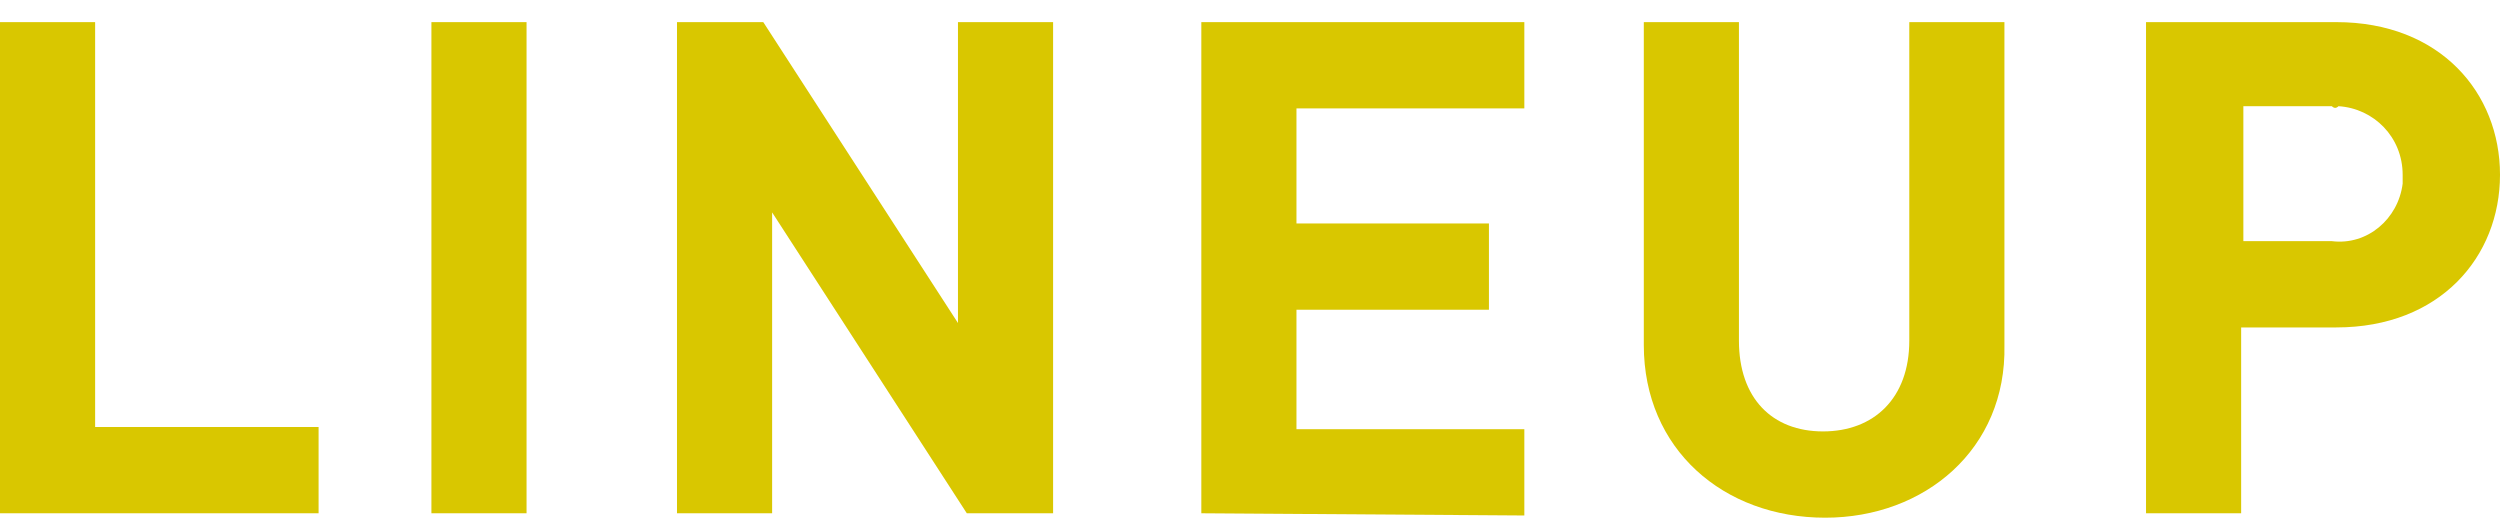
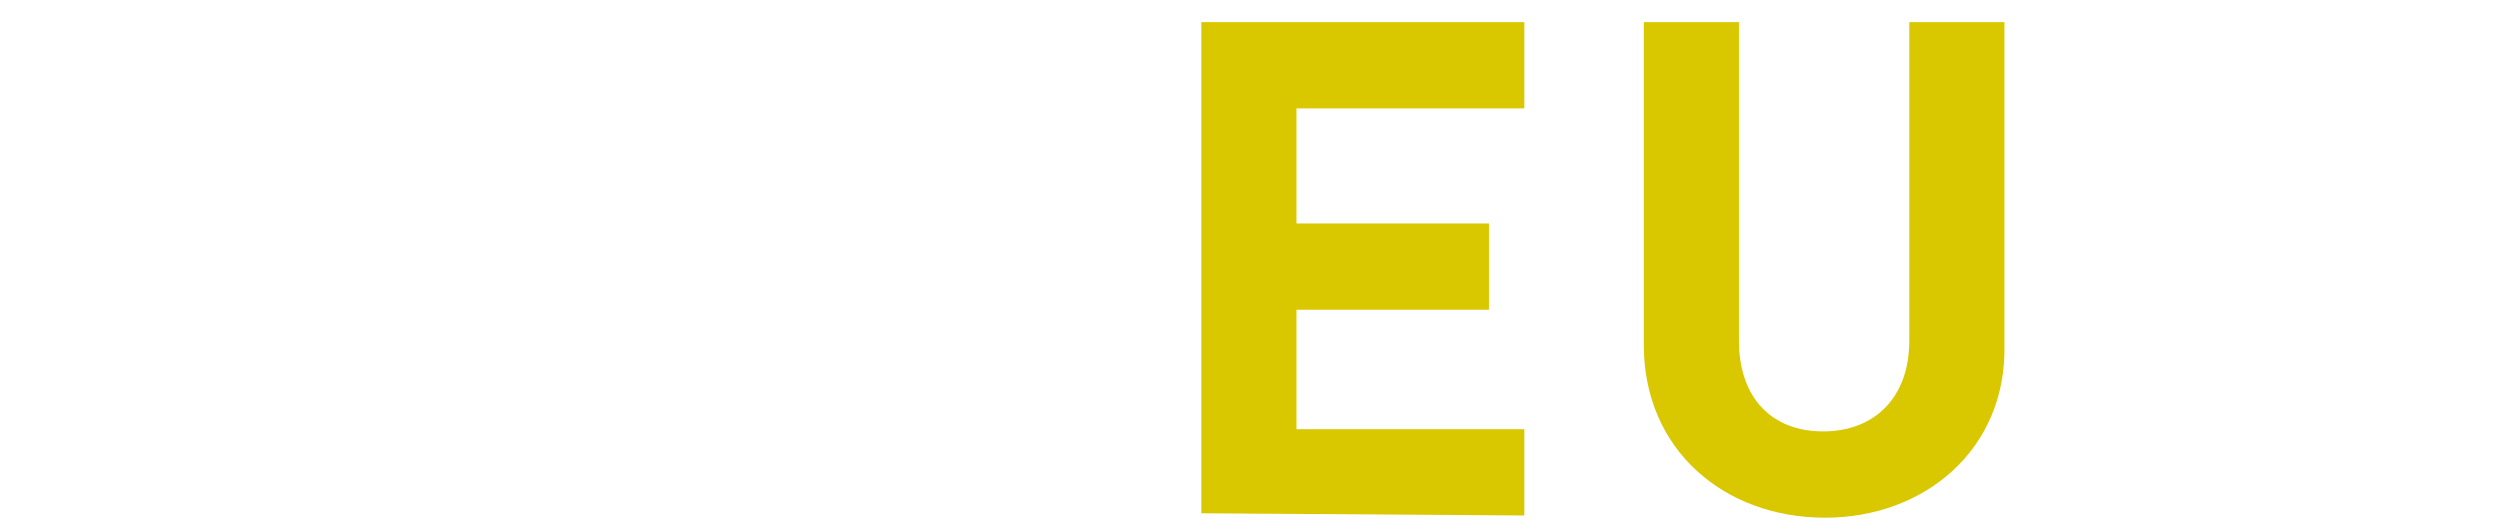
<svg xmlns="http://www.w3.org/2000/svg" version="1.1" id="レイヤー_1" x="0px" y="0px" viewBox="0 0 113 24" style="enable-background:new 0 0 113 24;" xml:space="preserve">
  <style type="text/css">
	.st0{fill:#D9C700;}
</style>
  <title>アセット 10</title>
  <g>
    <g>
      <g id="レイヤー_1-2">
        <g>
-           <path class="st0" d="M0,23.2V1h4.3v18.3h10.1v3.9C14.4,23.2,0,23.2,0,23.2z" />
-           <path class="st0" d="M19.5,23.2V1h4.3v22.2H19.5z" />
-           <path class="st0" d="M43.7,23.2L34.9,9.6v13.6h-4.3V1h3.9l8.8,13.6V1h4.3v22.2H43.7z" />
+           <path class="st0" d="M19.5,23.2V1h4.3H19.5z" />
          <path class="st0" d="M54.3,23.2V1h14.6v3.9H58.6v5.2h8.7V14h-8.7v5.4h10.3v3.9L54.3,23.2L54.3,23.2z" />
          <path class="st0" d="M82.5,23.4c-4.6,0-8.2-3.1-8.2-7.8V1h4.3v14.4c0,2.6,1.5,4.1,3.8,4.1s3.9-1.5,3.9-4.1V1h4.3v14.6      C90.7,20.3,87,23.4,82.5,23.4z" />
-           <path class="st0" d="M105.6,14.8h-4.3v8.4H97V1h8.6c4.7,0,7.4,3.2,7.4,6.9S110.3,14.8,105.6,14.8z M105.4,4.8h-4v6.1h4      c1.6,0.2,3-1,3.2-2.6c0-0.1,0-0.2,0-0.4c0-1.7-1.3-3-2.9-3.1C105.6,4.9,105.5,4.9,105.4,4.8L105.4,4.8z" />
        </g>
      </g>
    </g>
  </g>
</svg>